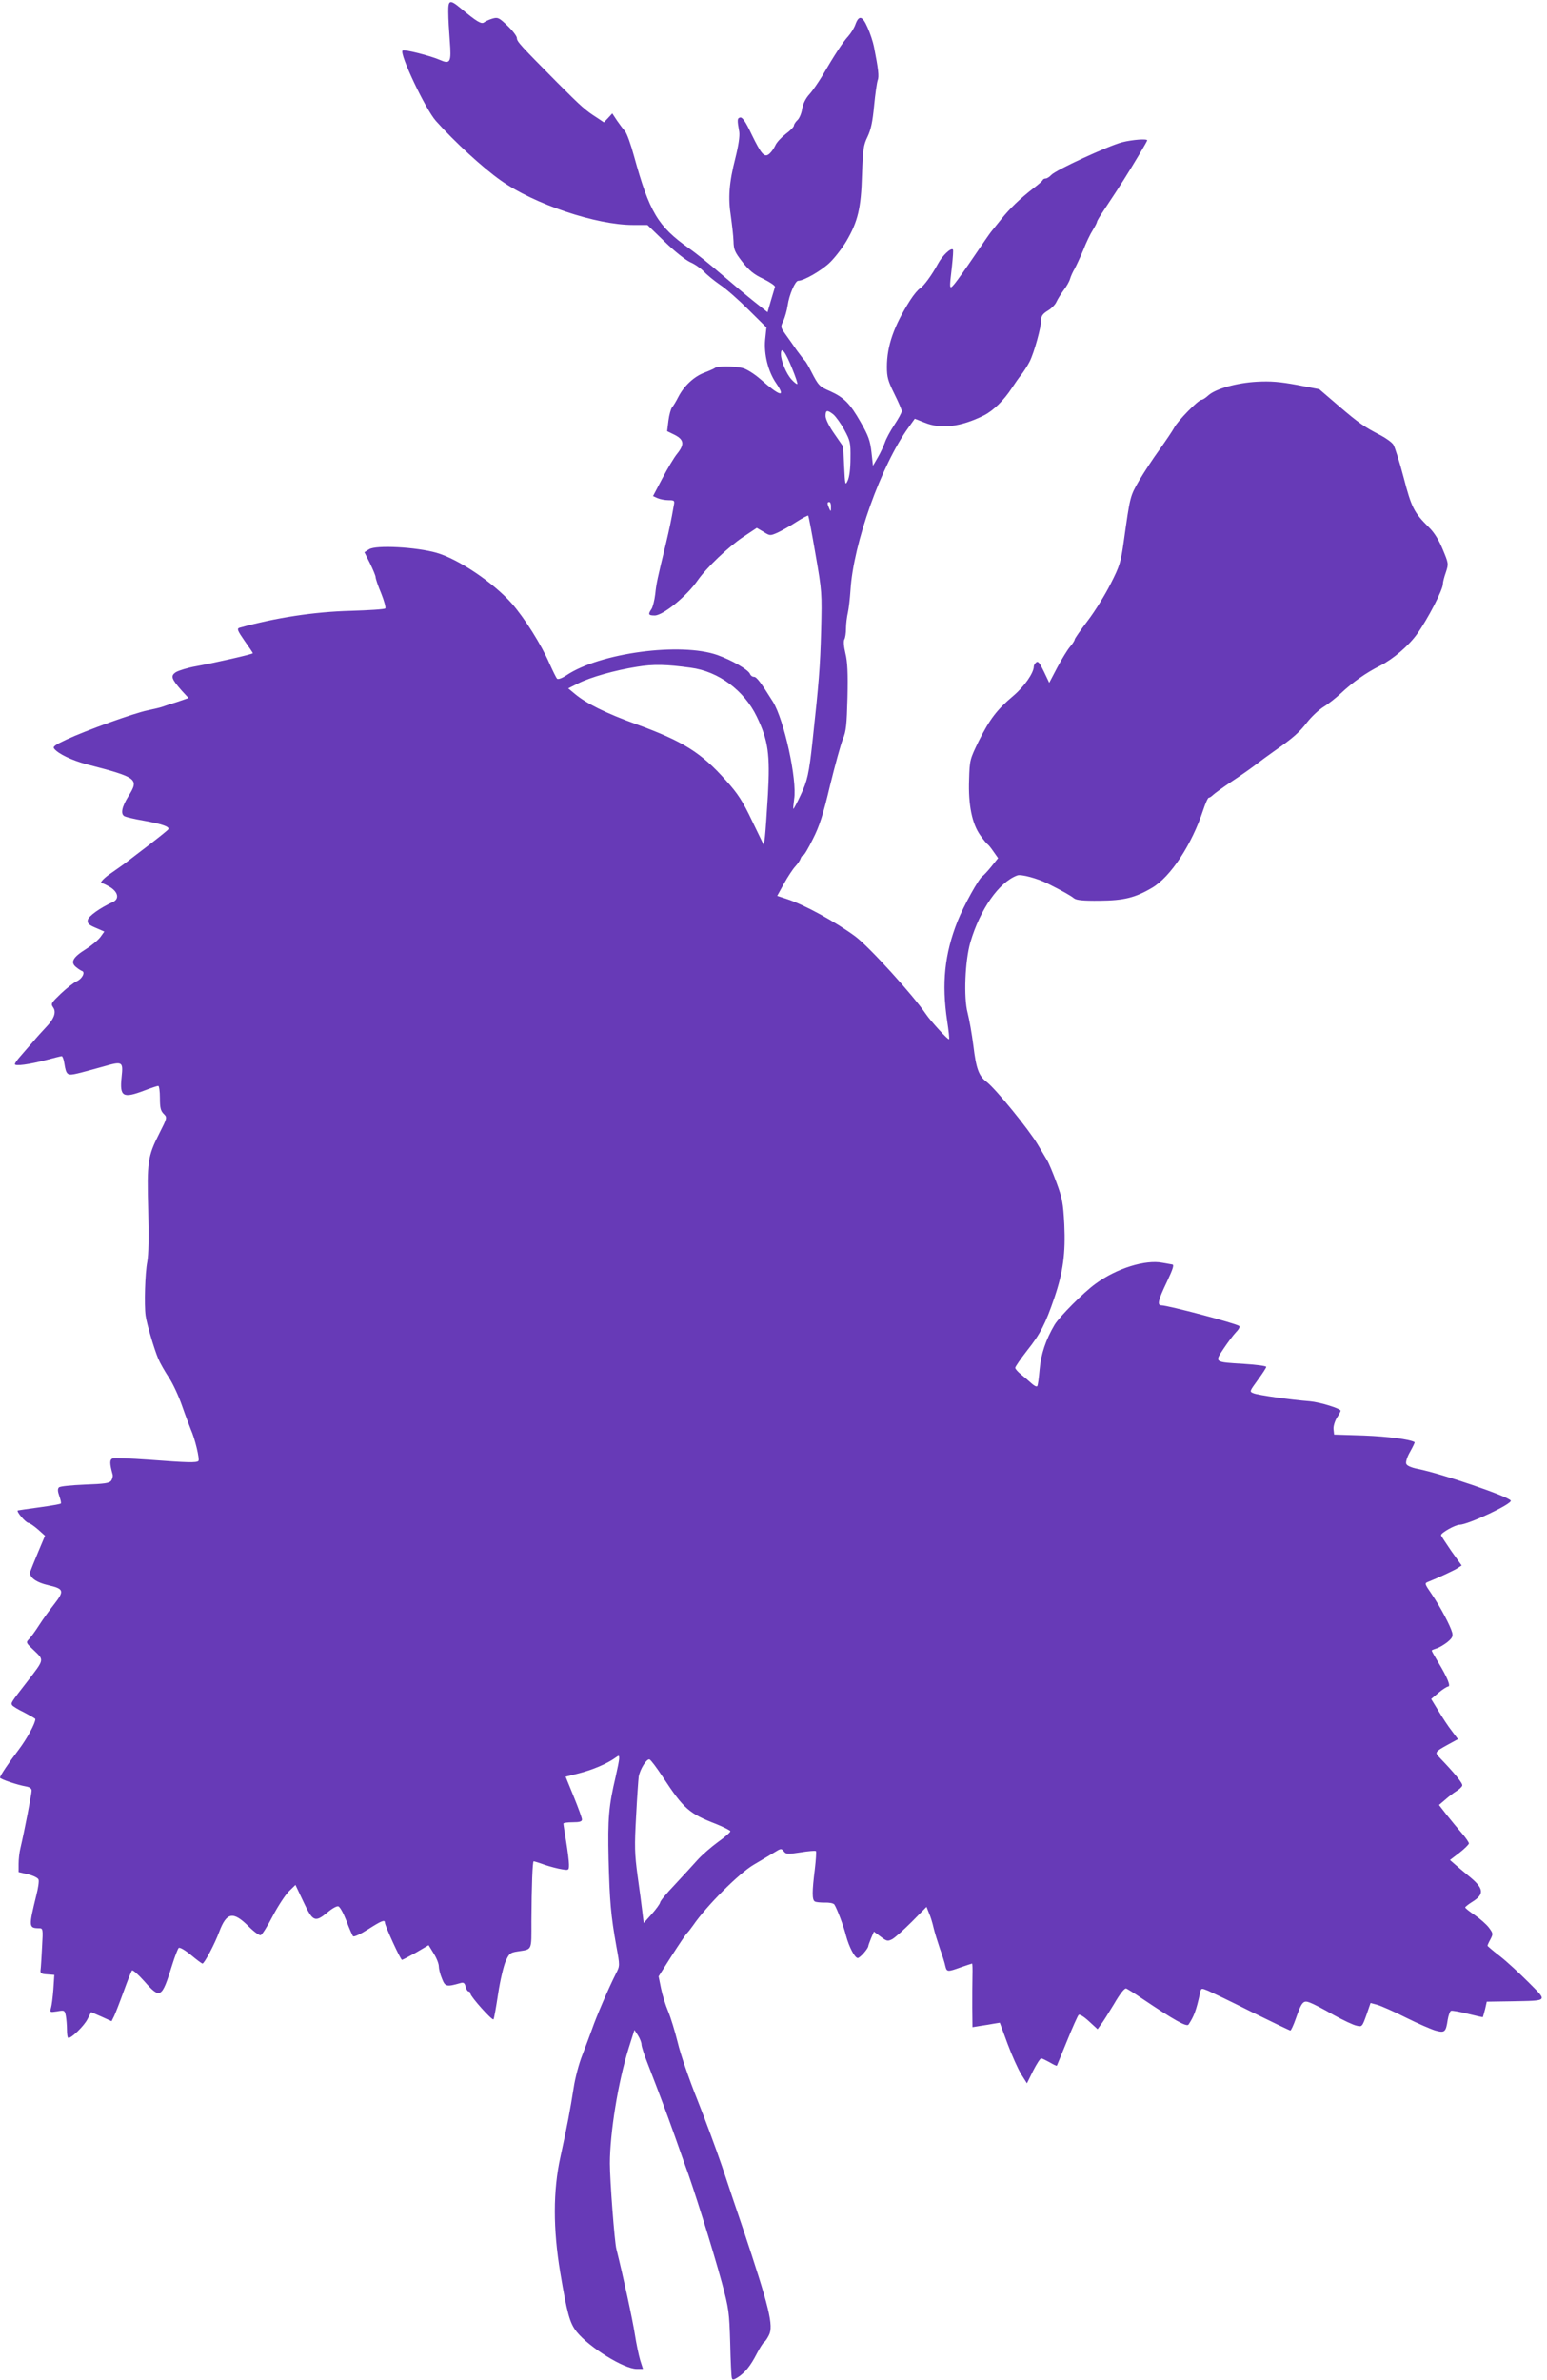
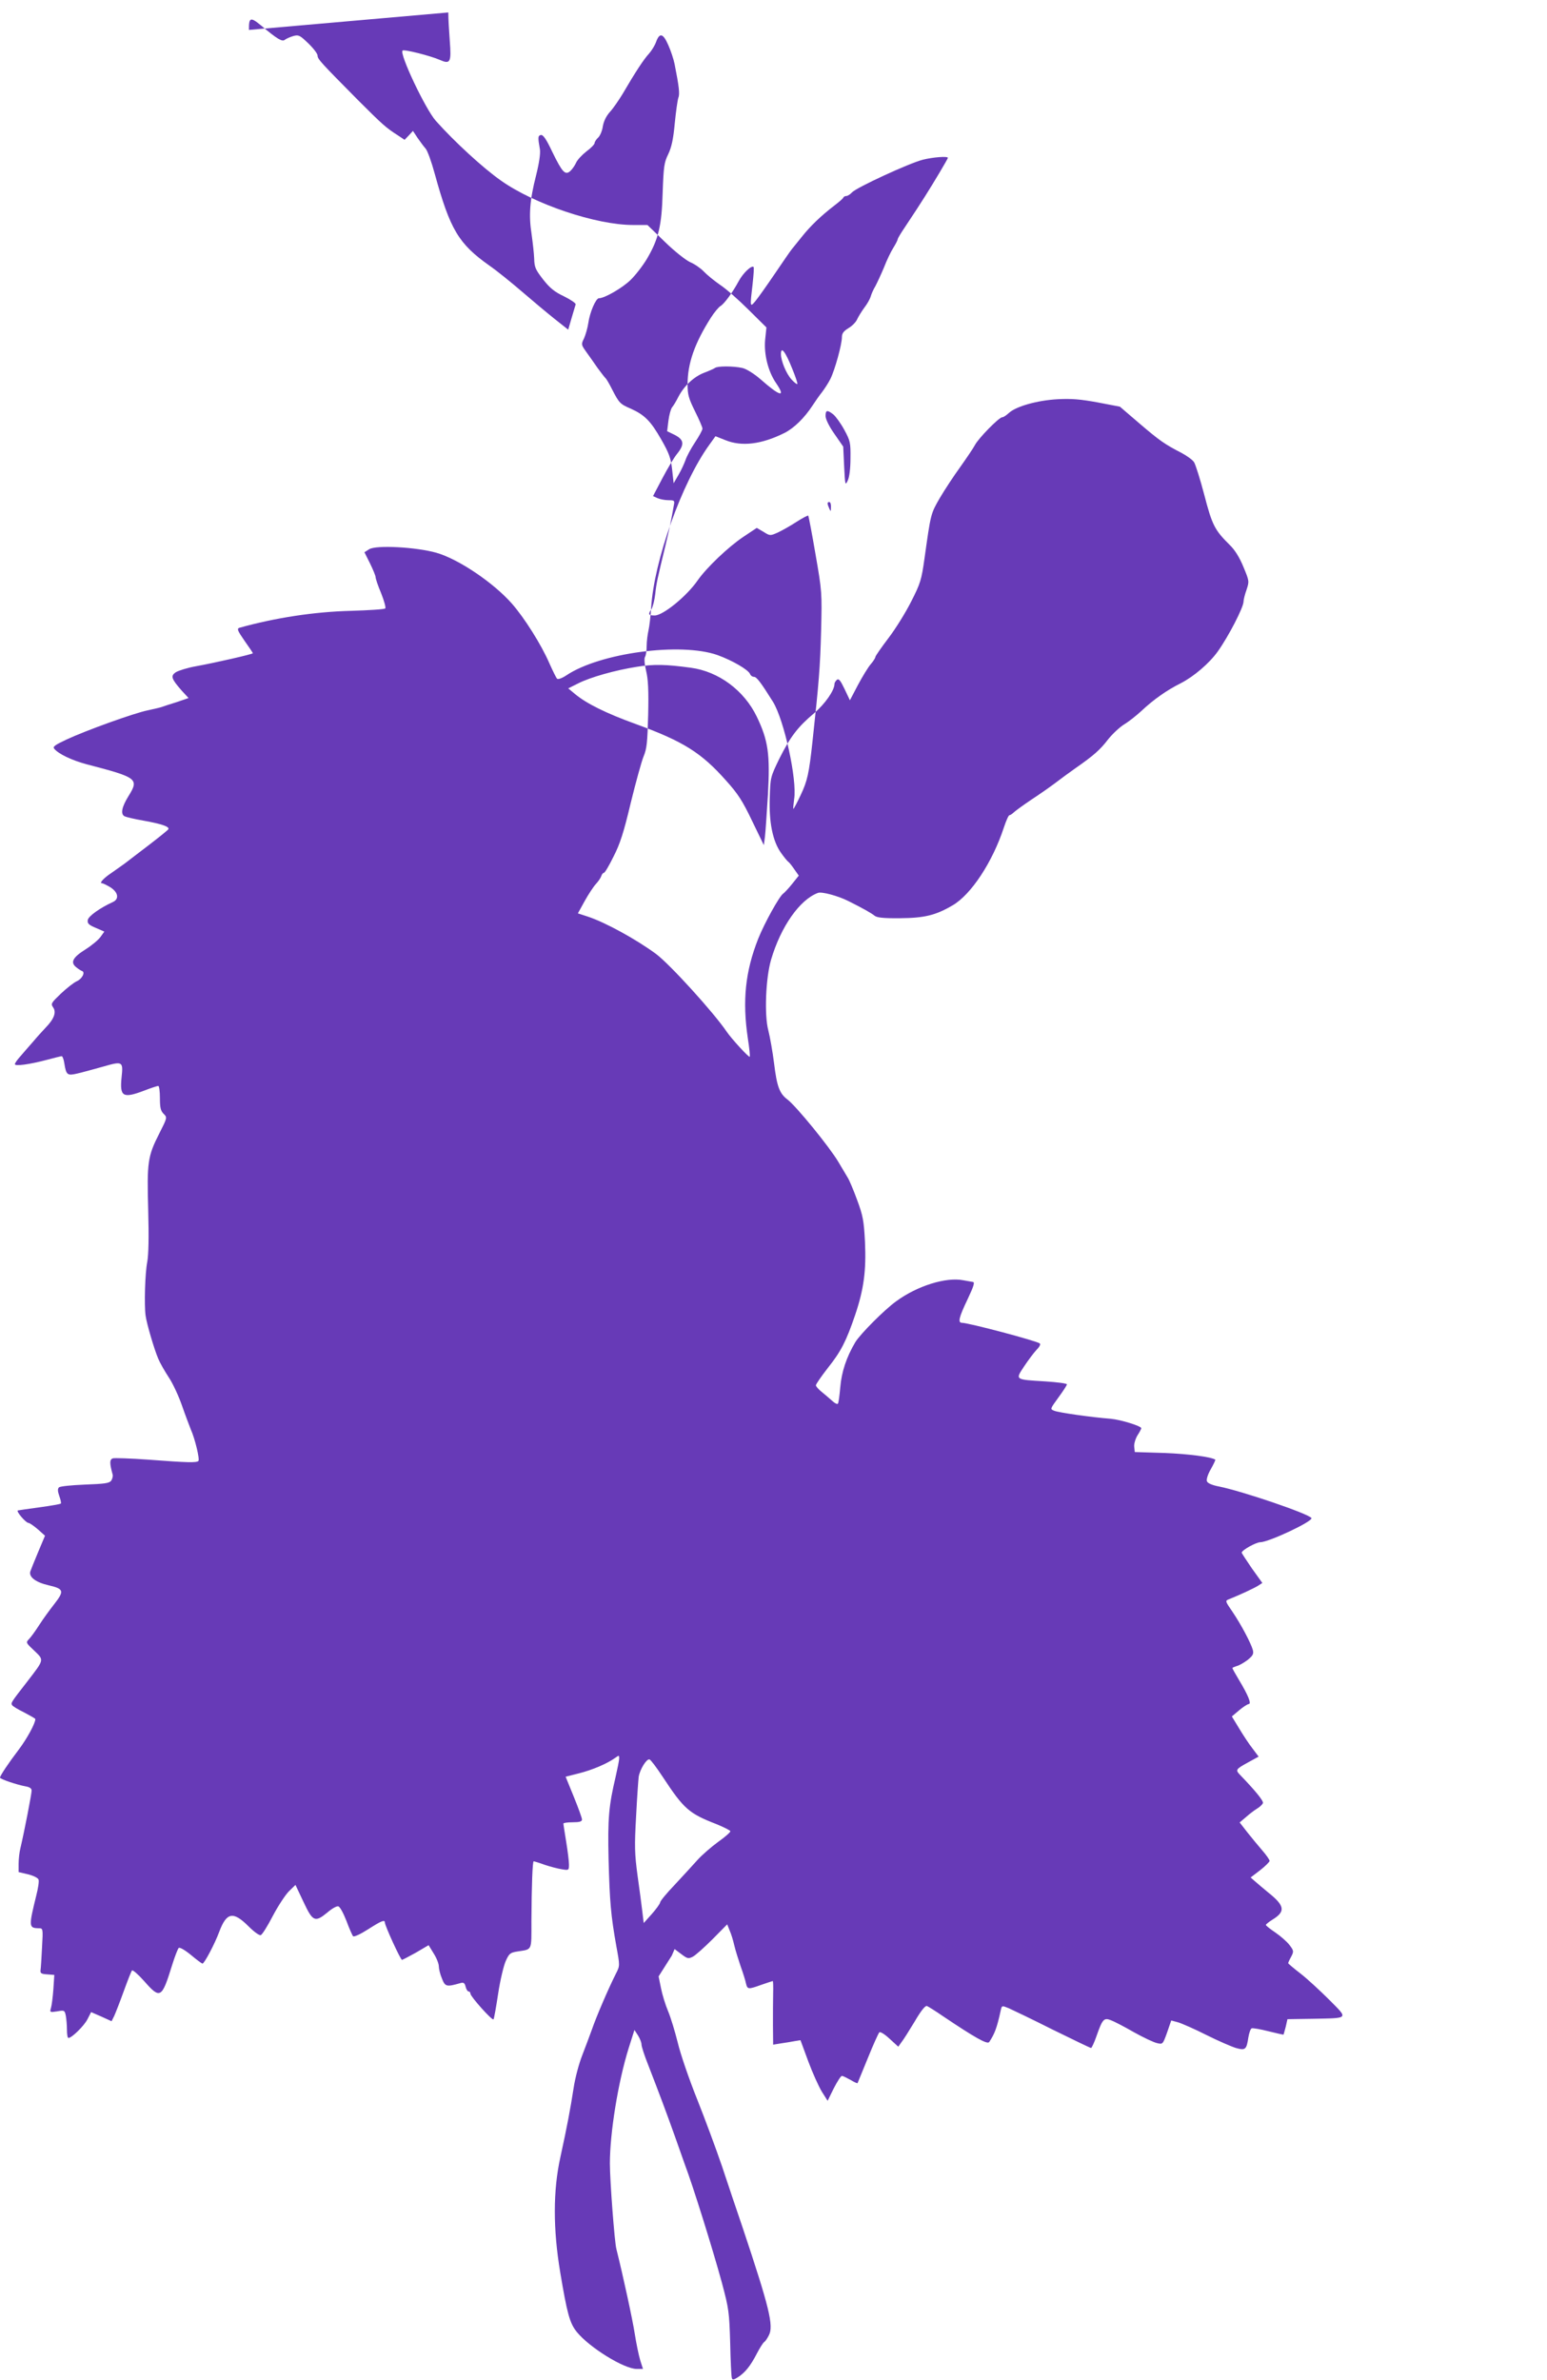
<svg xmlns="http://www.w3.org/2000/svg" version="1.0" width="832pt" height="1280pt" viewBox="0 0 832 1280" preserveAspectRatio="xMidYMid meet">
  <g transform="translate(0,1280) scale(0.1,-0.1)" fill="#673ab7" stroke="none">
-     <path d="M2411 12733 c0 -32 4 -101 8 -153 9 -116 3 -127 -54 -102 -50 22 -192 58 -200 50 -18 -17 123 -315 179 -378 99 -111 253 -253 350 -321 179 -127 512 -239 711 -239 l77 0 93 -90 c52 -51 113 -99 137 -110 24 -10 57 -33 73 -50 17 -18 56 -50 88 -72 32 -21 101 -82 153 -134 l96 -95 -7 -67 c-7 -77 16 -171 60 -234 53 -78 20 -70 -82 20 -38 33 -77 57 -100 63 -49 11 -136 11 -148 0 -6 -4 -32 -16 -59 -26 -54 -21 -107 -70 -138 -130 -11 -22 -26 -47 -33 -55 -7 -8 -16 -41 -20 -72 l-7 -57 41 -20 c50 -26 53 -51 13 -101 -16 -19 -51 -78 -79 -131 l-51 -97 24 -11 c14 -6 40 -11 59 -11 32 0 34 -2 29 -27 -15 -87 -24 -127 -43 -208 -46 -190 -51 -212 -57 -270 -4 -33 -13 -69 -20 -80 -20 -29 -17 -35 17 -35 45 0 173 104 232 190 47 67 164 179 245 233 l72 48 36 -21 c35 -22 36 -22 77 -4 23 11 68 36 100 57 33 21 61 36 64 34 2 -3 20 -96 39 -208 35 -201 35 -207 30 -414 -5 -191 -12 -277 -46 -590 -19 -177 -28 -215 -64 -291 -19 -41 -37 -74 -39 -74 -2 0 0 23 4 52 17 104 -54 427 -114 524 -65 104 -88 134 -102 134 -9 0 -18 7 -21 15 -9 23 -95 73 -175 102 -198 70 -633 12 -813 -109 -24 -16 -45 -23 -50 -18 -5 5 -23 42 -41 82 -43 100 -135 246 -203 323 -99 112 -286 238 -404 272 -109 31 -326 43 -363 19 l-25 -16 30 -60 c16 -33 30 -66 30 -74 0 -8 13 -47 30 -87 16 -40 26 -77 22 -81 -5 -5 -87 -10 -183 -13 -199 -5 -407 -37 -601 -91 -15 -5 -11 -15 27 -70 25 -35 45 -65 45 -67 0 -5 -206 -52 -306 -70 -45 -8 -93 -23 -108 -32 -30 -20 -25 -35 32 -100 l36 -39 -64 -22 c-36 -11 -72 -23 -80 -26 -8 -3 -42 -11 -75 -18 -74 -15 -332 -108 -437 -157 -64 -30 -76 -39 -66 -50 23 -28 95 -62 173 -83 276 -72 284 -78 225 -173 -35 -57 -43 -95 -20 -107 8 -4 53 -15 100 -23 100 -18 144 -33 135 -47 -3 -5 -49 -42 -101 -82 -53 -40 -112 -86 -132 -101 -21 -15 -53 -38 -72 -51 -41 -27 -68 -56 -52 -56 6 0 26 -10 46 -22 42 -27 48 -63 13 -79 -68 -31 -132 -76 -135 -97 -3 -18 5 -26 43 -42 l46 -20 -20 -28 c-11 -16 -47 -46 -80 -67 -69 -43 -84 -70 -52 -96 12 -10 26 -19 32 -21 19 -6 1 -42 -28 -55 -16 -7 -54 -37 -85 -66 -53 -51 -56 -55 -42 -75 18 -26 5 -62 -41 -109 -16 -17 -47 -51 -67 -75 -20 -23 -51 -58 -67 -77 -17 -19 -31 -38 -31 -44 0 -12 76 -2 171 23 41 11 77 20 81 20 4 0 11 -17 14 -39 10 -63 16 -67 71 -54 26 6 88 23 138 37 104 30 108 28 99 -56 -11 -106 6 -117 122 -73 36 14 70 25 75 25 5 0 9 -29 9 -65 0 -52 4 -69 20 -85 20 -20 20 -20 -24 -107 -62 -122 -66 -154 -59 -410 4 -150 2 -239 -5 -279 -12 -59 -17 -233 -9 -289 6 -45 47 -183 68 -232 10 -24 36 -69 57 -101 21 -31 53 -100 71 -152 18 -52 40 -109 47 -127 23 -51 49 -161 41 -170 -11 -10 -58 -9 -268 7 -97 7 -184 10 -193 7 -17 -7 -17 -26 0 -88 2 -8 -2 -23 -8 -32 -11 -14 -36 -17 -142 -21 -72 -3 -133 -9 -139 -15 -8 -8 -7 -21 2 -47 7 -19 11 -38 8 -40 -3 -3 -54 -12 -113 -20 -60 -8 -113 -16 -118 -17 -11 -4 43 -67 57 -67 7 -1 29 -16 51 -35 l38 -34 -37 -88 c-20 -48 -39 -95 -42 -104 -9 -30 29 -59 100 -75 81 -19 84 -30 27 -103 -22 -28 -58 -77 -79 -110 -21 -33 -46 -67 -56 -77 -17 -17 -15 -20 29 -61 54 -52 55 -46 -38 -167 -88 -113 -88 -114 -81 -126 3 -6 33 -24 66 -40 32 -17 59 -32 59 -35 0 -23 -44 -104 -89 -164 -55 -72 -101 -141 -101 -151 0 -8 96 -40 138 -47 22 -4 32 -11 32 -23 0 -17 -39 -219 -60 -308 -6 -23 -10 -62 -10 -86 l0 -44 51 -12 c28 -7 53 -19 56 -28 4 -8 -2 -47 -12 -86 -41 -167 -41 -175 13 -176 23 0 24 0 18 -102 -3 -57 -6 -112 -8 -123 -2 -17 3 -21 36 -23 l38 -3 -5 -77 c-3 -42 -9 -88 -13 -101 -7 -23 -6 -24 33 -18 39 7 41 6 47 -24 3 -17 6 -51 6 -75 0 -24 3 -44 8 -44 18 0 84 65 102 100 l20 39 55 -24 55 -25 14 28 c7 15 30 74 51 132 21 58 41 109 45 113 4 4 33 -21 65 -57 87 -99 95 -94 151 87 14 45 30 86 35 91 5 5 32 -10 65 -37 31 -26 59 -47 63 -47 10 0 67 108 90 171 40 106 75 112 159 28 28 -28 57 -49 64 -46 8 2 37 49 65 103 29 55 68 114 87 133 l35 34 43 -91 c50 -107 62 -112 129 -57 23 20 49 35 58 33 9 -2 27 -35 44 -78 15 -41 32 -79 36 -83 5 -5 41 12 80 37 72 46 91 54 91 36 0 -16 84 -200 92 -200 3 0 37 18 75 39 l68 40 27 -44 c16 -25 28 -56 28 -70 0 -13 7 -43 17 -66 17 -44 25 -45 99 -24 17 5 23 1 28 -19 3 -14 11 -26 16 -26 6 0 10 -6 10 -12 1 -16 116 -145 124 -138 3 3 14 65 25 138 11 73 30 152 41 176 18 40 24 45 62 51 82 13 76 0 76 163 1 192 6 322 12 322 3 0 30 -8 60 -19 30 -10 72 -21 93 -24 36 -6 37 -5 37 26 0 18 -7 73 -15 122 -8 50 -15 93 -15 98 0 4 23 7 50 7 37 0 50 4 50 15 0 8 -20 63 -44 122 l-44 108 71 18 c72 18 152 52 195 83 21 15 22 15 22 -2 0 -11 -9 -55 -19 -99 -37 -157 -43 -223 -38 -445 6 -226 12 -300 42 -468 19 -103 19 -104 -2 -145 -41 -81 -106 -233 -128 -297 -13 -36 -37 -100 -54 -144 -17 -43 -38 -121 -46 -175 -18 -116 -35 -206 -71 -371 -40 -180 -40 -388 -1 -621 37 -221 51 -273 89 -320 67 -83 254 -199 322 -199 l34 0 -15 47 c-8 27 -21 90 -29 141 -11 73 -63 313 -99 457 -10 37 -35 369 -35 460 0 164 44 438 101 620 l31 98 19 -29 c10 -16 19 -38 19 -49 0 -11 16 -60 36 -110 60 -155 94 -245 144 -385 26 -74 50 -142 53 -150 42 -110 150 -455 199 -635 38 -142 40 -159 45 -325 2 -96 6 -181 9 -189 3 -11 10 -10 32 4 39 25 68 61 102 127 16 31 34 59 40 63 6 3 17 20 25 36 27 51 2 151 -141 579 -31 91 -81 239 -111 330 -31 91 -91 253 -134 361 -43 107 -90 244 -104 304 -15 60 -38 136 -52 169 -14 33 -31 88 -38 123 l-13 64 71 112 c40 62 77 117 83 122 6 6 20 24 32 41 72 105 247 280 326 326 39 23 88 52 109 65 37 23 39 23 52 7 12 -16 19 -17 90 -6 43 7 80 10 83 7 3 -3 0 -47 -6 -99 -15 -120 -15 -163 0 -172 6 -4 30 -6 53 -6 24 1 46 -3 52 -10 13 -19 50 -115 63 -168 16 -60 47 -120 63 -120 12 0 57 51 57 65 0 3 7 22 15 42 l15 35 36 -27 c33 -25 38 -26 62 -14 15 8 62 50 106 94 l79 80 13 -33 c8 -17 19 -53 25 -80 6 -26 22 -76 34 -112 13 -36 26 -77 29 -93 8 -32 11 -33 83 -7 32 11 59 20 61 20 2 0 3 -30 2 -67 -1 -38 -1 -115 -1 -171 l1 -104 43 7 c23 3 56 9 73 12 l31 5 42 -114 c23 -62 56 -135 73 -163 l31 -49 33 67 c19 37 38 67 44 67 5 0 25 -10 45 -21 20 -12 37 -20 39 -18 1 2 26 63 55 134 29 72 57 134 62 139 5 5 28 -9 55 -34 l47 -43 17 24 c10 12 42 63 71 111 33 57 57 87 66 84 7 -3 46 -27 85 -54 174 -117 240 -154 250 -140 29 44 41 74 62 170 6 27 6 27 43 12 20 -9 127 -60 236 -115 110 -54 203 -99 207 -99 3 0 17 29 29 64 32 91 40 100 76 86 17 -6 73 -35 125 -65 52 -29 109 -56 126 -59 29 -7 30 -6 53 58 l22 64 37 -10 c20 -6 89 -36 152 -68 64 -32 136 -63 159 -70 51 -14 57 -9 67 58 4 24 12 46 18 48 6 2 47 -5 90 -16 44 -11 80 -19 81 -18 1 2 6 21 12 43 l9 40 134 2 c200 4 194 -2 92 101 -48 48 -117 112 -154 141 -38 29 -68 55 -68 57 0 3 7 19 16 35 15 29 14 32 -9 63 -14 18 -48 48 -76 67 -28 19 -51 37 -51 41 0 3 16 16 35 28 72 44 67 75 -22 146 -26 22 -58 48 -71 60 l-24 21 51 39 c27 21 50 44 51 50 0 6 -17 31 -38 55 -21 24 -57 68 -81 98 l-42 54 33 28 c18 16 45 37 60 46 15 9 30 23 32 30 5 11 -42 68 -122 151 -27 28 -25 31 46 70 l53 29 -33 44 c-19 24 -51 73 -72 108 l-39 64 39 33 c21 18 45 33 52 34 16 0 -4 49 -53 130 -19 32 -35 60 -35 63 0 3 11 7 23 11 13 3 39 18 59 33 28 23 33 32 28 53 -10 37 -63 137 -109 205 -41 60 -41 60 -18 69 62 25 134 59 155 72 l23 15 -56 78 c-30 44 -55 82 -55 85 0 13 77 56 100 56 47 1 285 113 275 130 -14 23 -373 145 -498 170 -37 7 -61 18 -64 28 -4 9 5 38 21 65 15 27 26 50 24 51 -22 15 -145 31 -273 36 l-160 5 -3 28 c-2 15 6 42 17 61 12 18 21 36 21 39 0 12 -110 46 -165 51 -103 8 -279 33 -303 43 -23 9 -23 9 22 71 25 34 46 66 46 71 0 5 -53 12 -117 16 -165 10 -161 8 -113 81 22 33 52 73 66 88 16 16 24 30 18 35 -13 13 -383 111 -418 111 -24 0 -17 29 30 127 34 72 40 93 27 93 -5 1 -27 5 -51 9 -92 18 -247 -30 -360 -113 -64 -46 -193 -176 -220 -220 -48 -81 -74 -160 -81 -243 -4 -45 -9 -85 -13 -88 -4 -4 -17 3 -30 15 -13 12 -38 33 -55 47 -18 14 -33 31 -33 37 0 6 29 48 64 93 71 89 99 144 147 285 47 139 60 239 53 393 -6 115 -11 141 -42 225 -19 52 -42 107 -51 121 -9 15 -31 52 -50 84 -48 81 -225 298 -274 336 -43 32 -57 71 -72 195 -8 63 -22 142 -31 177 -22 82 -14 281 15 380 52 177 154 323 252 359 20 8 109 -16 164 -44 80 -40 124 -65 141 -79 13 -10 47 -14 138 -13 130 1 191 16 281 69 100 58 215 233 276 419 12 36 25 66 30 66 4 0 14 6 22 14 8 8 52 40 98 71 46 30 104 71 129 90 25 19 72 54 105 77 99 69 133 99 176 155 23 29 62 66 88 82 25 15 66 48 91 71 65 61 135 111 213 150 70 36 153 107 198 170 58 81 139 238 139 269 0 10 7 38 16 63 15 46 15 47 -17 124 -21 51 -46 91 -74 118 -80 79 -94 106 -136 268 -22 84 -47 163 -55 176 -8 13 -39 35 -67 50 -91 47 -117 65 -226 158 l-106 91 -120 23 c-93 17 -141 21 -215 17 -109 -6 -222 -38 -261 -73 -14 -13 -30 -24 -37 -24 -17 0 -128 -113 -147 -150 -9 -17 -45 -70 -79 -118 -35 -48 -84 -123 -110 -167 -49 -85 -48 -83 -82 -325 -16 -114 -22 -134 -71 -230 -29 -58 -84 -147 -123 -198 -38 -50 -70 -96 -70 -101 0 -5 -11 -23 -25 -39 -14 -16 -45 -67 -69 -112 l-43 -82 -29 61 c-22 46 -31 57 -41 49 -7 -6 -13 -16 -13 -22 0 -35 -51 -108 -110 -158 -89 -75 -127 -126 -186 -243 -48 -99 -49 -102 -52 -208 -5 -136 16 -237 60 -299 17 -24 35 -46 40 -49 5 -3 19 -21 32 -40 l24 -34 -36 -45 c-20 -25 -42 -48 -48 -52 -20 -13 -101 -159 -134 -242 -70 -177 -86 -334 -56 -536 8 -52 13 -97 10 -99 -5 -5 -99 98 -124 135 -69 102 -304 361 -380 418 -106 78 -273 170 -368 201 l-52 17 37 67 c20 36 47 77 60 91 13 14 26 33 29 43 3 9 9 17 14 17 5 0 28 39 52 88 35 68 55 131 92 287 27 110 58 223 69 250 18 43 21 76 25 225 3 130 0 191 -11 236 -9 37 -11 67 -6 75 5 8 9 34 9 59 0 25 5 63 10 85 5 22 11 76 14 120 15 252 165 673 313 877 l33 46 53 -21 c88 -36 195 -23 319 39 51 26 107 81 150 147 15 23 38 56 51 72 13 17 34 49 45 71 24 48 62 185 62 225 0 20 9 32 35 48 19 11 41 33 47 48 7 15 25 44 39 63 15 19 30 46 34 60 4 14 15 39 25 55 9 17 30 62 46 100 15 39 38 87 51 107 13 21 23 41 23 45 0 5 17 33 38 64 63 95 74 112 107 164 49 77 125 205 125 210 0 10 -79 4 -135 -10 -74 -19 -358 -150 -381 -176 -9 -10 -23 -19 -30 -19 -7 0 -14 -4 -16 -8 -1 -5 -23 -24 -48 -43 -74 -57 -130 -111 -176 -169 -24 -30 -49 -61 -54 -67 -6 -7 -46 -65 -90 -130 -44 -65 -91 -131 -105 -148 -30 -36 -30 -33 -15 94 5 47 8 87 5 89 -11 11 -57 -33 -80 -76 -34 -63 -78 -122 -98 -134 -9 -5 -33 -33 -52 -63 -87 -137 -125 -245 -125 -358 0 -56 6 -76 40 -145 22 -44 40 -86 40 -93 0 -8 -18 -41 -40 -74 -22 -33 -45 -76 -51 -95 -7 -19 -23 -55 -38 -80 l-26 -45 -8 73 c-7 62 -16 88 -59 163 -56 98 -88 131 -163 165 -58 25 -63 30 -101 104 -15 30 -31 57 -35 60 -4 3 -23 28 -43 55 -19 28 -47 67 -62 88 -26 37 -27 39 -11 71 8 18 19 55 23 82 8 59 41 134 57 134 31 0 127 56 170 98 27 26 67 78 89 115 62 106 79 177 84 357 5 139 8 160 30 205 18 38 27 80 35 165 6 63 15 125 19 137 9 21 4 62 -20 183 -5 25 -20 71 -34 102 -28 64 -47 68 -66 15 -6 -17 -23 -45 -38 -62 -27 -29 -72 -97 -142 -217 -19 -31 -48 -74 -66 -94 -22 -24 -35 -52 -40 -80 -3 -23 -15 -51 -25 -60 -10 -9 -19 -23 -19 -29 0 -7 -20 -28 -45 -46 -24 -19 -49 -46 -55 -61 -7 -15 -20 -34 -31 -44 -27 -24 -43 -7 -97 104 -32 68 -49 92 -61 90 -16 -4 -17 -11 -5 -78 3 -23 -4 -72 -21 -140 -34 -133 -40 -214 -24 -315 6 -44 13 -103 14 -132 1 -46 7 -59 48 -112 37 -47 62 -67 113 -91 36 -18 64 -37 62 -43 -2 -7 -12 -40 -22 -74 l-18 -62 -72 57 c-39 31 -118 97 -176 147 -58 50 -136 113 -175 140 -167 118 -212 194 -295 495 -17 63 -39 124 -49 135 -10 11 -29 37 -43 57 l-25 38 -22 -24 -23 -24 -36 24 c-64 41 -81 56 -214 189 -199 201 -218 221 -218 240 0 10 -22 39 -50 66 -46 44 -52 47 -81 39 -17 -5 -37 -14 -45 -20 -14 -12 -40 3 -128 77 -57 47 -66 44 -65 -24z m1849 -1914 c18 -44 31 -82 28 -84 -2 -3 -16 8 -30 23 -29 31 -58 101 -58 138 0 44 24 13 60 -77z m222 -248 c13 -11 40 -48 59 -83 32 -59 34 -69 33 -153 0 -55 -6 -102 -15 -120 -13 -28 -14 -24 -19 76 l-5 107 -47 68 c-29 41 -48 80 -48 97 0 32 9 34 42 8z m-13 -498 c0 -25 -1 -26 -9 -8 -12 27 -12 35 0 35 6 0 10 -12 9 -27z m-754 -864 c150 -20 287 -122 355 -263 62 -129 72 -203 60 -419 -6 -100 -13 -202 -16 -227 l-6 -45 -63 130 c-51 107 -76 146 -140 217 -133 150 -230 211 -485 304 -158 57 -268 111 -329 163 l-35 29 52 26 c66 34 202 72 317 90 90 15 159 13 290 -5z m-150 -5966 c113 -172 141 -196 288 -253 39 -16 73 -33 75 -38 1 -5 -28 -31 -65 -57 -37 -27 -88 -71 -113 -99 -25 -28 -80 -88 -122 -133 -43 -45 -78 -87 -78 -95 -1 -7 -21 -35 -45 -62 l-43 -48 -7 58 c-4 33 -15 120 -26 196 -16 119 -17 159 -8 320 5 100 12 197 14 213 7 40 42 97 58 93 7 -2 39 -45 72 -95z" />
+     <path d="M2411 12733 c0 -32 4 -101 8 -153 9 -116 3 -127 -54 -102 -50 22 -192 58 -200 50 -18 -17 123 -315 179 -378 99 -111 253 -253 350 -321 179 -127 512 -239 711 -239 l77 0 93 -90 c52 -51 113 -99 137 -110 24 -10 57 -33 73 -50 17 -18 56 -50 88 -72 32 -21 101 -82 153 -134 l96 -95 -7 -67 c-7 -77 16 -171 60 -234 53 -78 20 -70 -82 20 -38 33 -77 57 -100 63 -49 11 -136 11 -148 0 -6 -4 -32 -16 -59 -26 -54 -21 -107 -70 -138 -130 -11 -22 -26 -47 -33 -55 -7 -8 -16 -41 -20 -72 l-7 -57 41 -20 c50 -26 53 -51 13 -101 -16 -19 -51 -78 -79 -131 l-51 -97 24 -11 c14 -6 40 -11 59 -11 32 0 34 -2 29 -27 -15 -87 -24 -127 -43 -208 -46 -190 -51 -212 -57 -270 -4 -33 -13 -69 -20 -80 -20 -29 -17 -35 17 -35 45 0 173 104 232 190 47 67 164 179 245 233 l72 48 36 -21 c35 -22 36 -22 77 -4 23 11 68 36 100 57 33 21 61 36 64 34 2 -3 20 -96 39 -208 35 -201 35 -207 30 -414 -5 -191 -12 -277 -46 -590 -19 -177 -28 -215 -64 -291 -19 -41 -37 -74 -39 -74 -2 0 0 23 4 52 17 104 -54 427 -114 524 -65 104 -88 134 -102 134 -9 0 -18 7 -21 15 -9 23 -95 73 -175 102 -198 70 -633 12 -813 -109 -24 -16 -45 -23 -50 -18 -5 5 -23 42 -41 82 -43 100 -135 246 -203 323 -99 112 -286 238 -404 272 -109 31 -326 43 -363 19 l-25 -16 30 -60 c16 -33 30 -66 30 -74 0 -8 13 -47 30 -87 16 -40 26 -77 22 -81 -5 -5 -87 -10 -183 -13 -199 -5 -407 -37 -601 -91 -15 -5 -11 -15 27 -70 25 -35 45 -65 45 -67 0 -5 -206 -52 -306 -70 -45 -8 -93 -23 -108 -32 -30 -20 -25 -35 32 -100 l36 -39 -64 -22 c-36 -11 -72 -23 -80 -26 -8 -3 -42 -11 -75 -18 -74 -15 -332 -108 -437 -157 -64 -30 -76 -39 -66 -50 23 -28 95 -62 173 -83 276 -72 284 -78 225 -173 -35 -57 -43 -95 -20 -107 8 -4 53 -15 100 -23 100 -18 144 -33 135 -47 -3 -5 -49 -42 -101 -82 -53 -40 -112 -86 -132 -101 -21 -15 -53 -38 -72 -51 -41 -27 -68 -56 -52 -56 6 0 26 -10 46 -22 42 -27 48 -63 13 -79 -68 -31 -132 -76 -135 -97 -3 -18 5 -26 43 -42 l46 -20 -20 -28 c-11 -16 -47 -46 -80 -67 -69 -43 -84 -70 -52 -96 12 -10 26 -19 32 -21 19 -6 1 -42 -28 -55 -16 -7 -54 -37 -85 -66 -53 -51 -56 -55 -42 -75 18 -26 5 -62 -41 -109 -16 -17 -47 -51 -67 -75 -20 -23 -51 -58 -67 -77 -17 -19 -31 -38 -31 -44 0 -12 76 -2 171 23 41 11 77 20 81 20 4 0 11 -17 14 -39 10 -63 16 -67 71 -54 26 6 88 23 138 37 104 30 108 28 99 -56 -11 -106 6 -117 122 -73 36 14 70 25 75 25 5 0 9 -29 9 -65 0 -52 4 -69 20 -85 20 -20 20 -20 -24 -107 -62 -122 -66 -154 -59 -410 4 -150 2 -239 -5 -279 -12 -59 -17 -233 -9 -289 6 -45 47 -183 68 -232 10 -24 36 -69 57 -101 21 -31 53 -100 71 -152 18 -52 40 -109 47 -127 23 -51 49 -161 41 -170 -11 -10 -58 -9 -268 7 -97 7 -184 10 -193 7 -17 -7 -17 -26 0 -88 2 -8 -2 -23 -8 -32 -11 -14 -36 -17 -142 -21 -72 -3 -133 -9 -139 -15 -8 -8 -7 -21 2 -47 7 -19 11 -38 8 -40 -3 -3 -54 -12 -113 -20 -60 -8 -113 -16 -118 -17 -11 -4 43 -67 57 -67 7 -1 29 -16 51 -35 l38 -34 -37 -88 c-20 -48 -39 -95 -42 -104 -9 -30 29 -59 100 -75 81 -19 84 -30 27 -103 -22 -28 -58 -77 -79 -110 -21 -33 -46 -67 -56 -77 -17 -17 -15 -20 29 -61 54 -52 55 -46 -38 -167 -88 -113 -88 -114 -81 -126 3 -6 33 -24 66 -40 32 -17 59 -32 59 -35 0 -23 -44 -104 -89 -164 -55 -72 -101 -141 -101 -151 0 -8 96 -40 138 -47 22 -4 32 -11 32 -23 0 -17 -39 -219 -60 -308 -6 -23 -10 -62 -10 -86 l0 -44 51 -12 c28 -7 53 -19 56 -28 4 -8 -2 -47 -12 -86 -41 -167 -41 -175 13 -176 23 0 24 0 18 -102 -3 -57 -6 -112 -8 -123 -2 -17 3 -21 36 -23 l38 -3 -5 -77 c-3 -42 -9 -88 -13 -101 -7 -23 -6 -24 33 -18 39 7 41 6 47 -24 3 -17 6 -51 6 -75 0 -24 3 -44 8 -44 18 0 84 65 102 100 l20 39 55 -24 55 -25 14 28 c7 15 30 74 51 132 21 58 41 109 45 113 4 4 33 -21 65 -57 87 -99 95 -94 151 87 14 45 30 86 35 91 5 5 32 -10 65 -37 31 -26 59 -47 63 -47 10 0 67 108 90 171 40 106 75 112 159 28 28 -28 57 -49 64 -46 8 2 37 49 65 103 29 55 68 114 87 133 l35 34 43 -91 c50 -107 62 -112 129 -57 23 20 49 35 58 33 9 -2 27 -35 44 -78 15 -41 32 -79 36 -83 5 -5 41 12 80 37 72 46 91 54 91 36 0 -16 84 -200 92 -200 3 0 37 18 75 39 l68 40 27 -44 c16 -25 28 -56 28 -70 0 -13 7 -43 17 -66 17 -44 25 -45 99 -24 17 5 23 1 28 -19 3 -14 11 -26 16 -26 6 0 10 -6 10 -12 1 -16 116 -145 124 -138 3 3 14 65 25 138 11 73 30 152 41 176 18 40 24 45 62 51 82 13 76 0 76 163 1 192 6 322 12 322 3 0 30 -8 60 -19 30 -10 72 -21 93 -24 36 -6 37 -5 37 26 0 18 -7 73 -15 122 -8 50 -15 93 -15 98 0 4 23 7 50 7 37 0 50 4 50 15 0 8 -20 63 -44 122 l-44 108 71 18 c72 18 152 52 195 83 21 15 22 15 22 -2 0 -11 -9 -55 -19 -99 -37 -157 -43 -223 -38 -445 6 -226 12 -300 42 -468 19 -103 19 -104 -2 -145 -41 -81 -106 -233 -128 -297 -13 -36 -37 -100 -54 -144 -17 -43 -38 -121 -46 -175 -18 -116 -35 -206 -71 -371 -40 -180 -40 -388 -1 -621 37 -221 51 -273 89 -320 67 -83 254 -199 322 -199 l34 0 -15 47 c-8 27 -21 90 -29 141 -11 73 -63 313 -99 457 -10 37 -35 369 -35 460 0 164 44 438 101 620 l31 98 19 -29 c10 -16 19 -38 19 -49 0 -11 16 -60 36 -110 60 -155 94 -245 144 -385 26 -74 50 -142 53 -150 42 -110 150 -455 199 -635 38 -142 40 -159 45 -325 2 -96 6 -181 9 -189 3 -11 10 -10 32 4 39 25 68 61 102 127 16 31 34 59 40 63 6 3 17 20 25 36 27 51 2 151 -141 579 -31 91 -81 239 -111 330 -31 91 -91 253 -134 361 -43 107 -90 244 -104 304 -15 60 -38 136 -52 169 -14 33 -31 88 -38 123 l-13 64 71 112 l15 35 36 -27 c33 -25 38 -26 62 -14 15 8 62 50 106 94 l79 80 13 -33 c8 -17 19 -53 25 -80 6 -26 22 -76 34 -112 13 -36 26 -77 29 -93 8 -32 11 -33 83 -7 32 11 59 20 61 20 2 0 3 -30 2 -67 -1 -38 -1 -115 -1 -171 l1 -104 43 7 c23 3 56 9 73 12 l31 5 42 -114 c23 -62 56 -135 73 -163 l31 -49 33 67 c19 37 38 67 44 67 5 0 25 -10 45 -21 20 -12 37 -20 39 -18 1 2 26 63 55 134 29 72 57 134 62 139 5 5 28 -9 55 -34 l47 -43 17 24 c10 12 42 63 71 111 33 57 57 87 66 84 7 -3 46 -27 85 -54 174 -117 240 -154 250 -140 29 44 41 74 62 170 6 27 6 27 43 12 20 -9 127 -60 236 -115 110 -54 203 -99 207 -99 3 0 17 29 29 64 32 91 40 100 76 86 17 -6 73 -35 125 -65 52 -29 109 -56 126 -59 29 -7 30 -6 53 58 l22 64 37 -10 c20 -6 89 -36 152 -68 64 -32 136 -63 159 -70 51 -14 57 -9 67 58 4 24 12 46 18 48 6 2 47 -5 90 -16 44 -11 80 -19 81 -18 1 2 6 21 12 43 l9 40 134 2 c200 4 194 -2 92 101 -48 48 -117 112 -154 141 -38 29 -68 55 -68 57 0 3 7 19 16 35 15 29 14 32 -9 63 -14 18 -48 48 -76 67 -28 19 -51 37 -51 41 0 3 16 16 35 28 72 44 67 75 -22 146 -26 22 -58 48 -71 60 l-24 21 51 39 c27 21 50 44 51 50 0 6 -17 31 -38 55 -21 24 -57 68 -81 98 l-42 54 33 28 c18 16 45 37 60 46 15 9 30 23 32 30 5 11 -42 68 -122 151 -27 28 -25 31 46 70 l53 29 -33 44 c-19 24 -51 73 -72 108 l-39 64 39 33 c21 18 45 33 52 34 16 0 -4 49 -53 130 -19 32 -35 60 -35 63 0 3 11 7 23 11 13 3 39 18 59 33 28 23 33 32 28 53 -10 37 -63 137 -109 205 -41 60 -41 60 -18 69 62 25 134 59 155 72 l23 15 -56 78 c-30 44 -55 82 -55 85 0 13 77 56 100 56 47 1 285 113 275 130 -14 23 -373 145 -498 170 -37 7 -61 18 -64 28 -4 9 5 38 21 65 15 27 26 50 24 51 -22 15 -145 31 -273 36 l-160 5 -3 28 c-2 15 6 42 17 61 12 18 21 36 21 39 0 12 -110 46 -165 51 -103 8 -279 33 -303 43 -23 9 -23 9 22 71 25 34 46 66 46 71 0 5 -53 12 -117 16 -165 10 -161 8 -113 81 22 33 52 73 66 88 16 16 24 30 18 35 -13 13 -383 111 -418 111 -24 0 -17 29 30 127 34 72 40 93 27 93 -5 1 -27 5 -51 9 -92 18 -247 -30 -360 -113 -64 -46 -193 -176 -220 -220 -48 -81 -74 -160 -81 -243 -4 -45 -9 -85 -13 -88 -4 -4 -17 3 -30 15 -13 12 -38 33 -55 47 -18 14 -33 31 -33 37 0 6 29 48 64 93 71 89 99 144 147 285 47 139 60 239 53 393 -6 115 -11 141 -42 225 -19 52 -42 107 -51 121 -9 15 -31 52 -50 84 -48 81 -225 298 -274 336 -43 32 -57 71 -72 195 -8 63 -22 142 -31 177 -22 82 -14 281 15 380 52 177 154 323 252 359 20 8 109 -16 164 -44 80 -40 124 -65 141 -79 13 -10 47 -14 138 -13 130 1 191 16 281 69 100 58 215 233 276 419 12 36 25 66 30 66 4 0 14 6 22 14 8 8 52 40 98 71 46 30 104 71 129 90 25 19 72 54 105 77 99 69 133 99 176 155 23 29 62 66 88 82 25 15 66 48 91 71 65 61 135 111 213 150 70 36 153 107 198 170 58 81 139 238 139 269 0 10 7 38 16 63 15 46 15 47 -17 124 -21 51 -46 91 -74 118 -80 79 -94 106 -136 268 -22 84 -47 163 -55 176 -8 13 -39 35 -67 50 -91 47 -117 65 -226 158 l-106 91 -120 23 c-93 17 -141 21 -215 17 -109 -6 -222 -38 -261 -73 -14 -13 -30 -24 -37 -24 -17 0 -128 -113 -147 -150 -9 -17 -45 -70 -79 -118 -35 -48 -84 -123 -110 -167 -49 -85 -48 -83 -82 -325 -16 -114 -22 -134 -71 -230 -29 -58 -84 -147 -123 -198 -38 -50 -70 -96 -70 -101 0 -5 -11 -23 -25 -39 -14 -16 -45 -67 -69 -112 l-43 -82 -29 61 c-22 46 -31 57 -41 49 -7 -6 -13 -16 -13 -22 0 -35 -51 -108 -110 -158 -89 -75 -127 -126 -186 -243 -48 -99 -49 -102 -52 -208 -5 -136 16 -237 60 -299 17 -24 35 -46 40 -49 5 -3 19 -21 32 -40 l24 -34 -36 -45 c-20 -25 -42 -48 -48 -52 -20 -13 -101 -159 -134 -242 -70 -177 -86 -334 -56 -536 8 -52 13 -97 10 -99 -5 -5 -99 98 -124 135 -69 102 -304 361 -380 418 -106 78 -273 170 -368 201 l-52 17 37 67 c20 36 47 77 60 91 13 14 26 33 29 43 3 9 9 17 14 17 5 0 28 39 52 88 35 68 55 131 92 287 27 110 58 223 69 250 18 43 21 76 25 225 3 130 0 191 -11 236 -9 37 -11 67 -6 75 5 8 9 34 9 59 0 25 5 63 10 85 5 22 11 76 14 120 15 252 165 673 313 877 l33 46 53 -21 c88 -36 195 -23 319 39 51 26 107 81 150 147 15 23 38 56 51 72 13 17 34 49 45 71 24 48 62 185 62 225 0 20 9 32 35 48 19 11 41 33 47 48 7 15 25 44 39 63 15 19 30 46 34 60 4 14 15 39 25 55 9 17 30 62 46 100 15 39 38 87 51 107 13 21 23 41 23 45 0 5 17 33 38 64 63 95 74 112 107 164 49 77 125 205 125 210 0 10 -79 4 -135 -10 -74 -19 -358 -150 -381 -176 -9 -10 -23 -19 -30 -19 -7 0 -14 -4 -16 -8 -1 -5 -23 -24 -48 -43 -74 -57 -130 -111 -176 -169 -24 -30 -49 -61 -54 -67 -6 -7 -46 -65 -90 -130 -44 -65 -91 -131 -105 -148 -30 -36 -30 -33 -15 94 5 47 8 87 5 89 -11 11 -57 -33 -80 -76 -34 -63 -78 -122 -98 -134 -9 -5 -33 -33 -52 -63 -87 -137 -125 -245 -125 -358 0 -56 6 -76 40 -145 22 -44 40 -86 40 -93 0 -8 -18 -41 -40 -74 -22 -33 -45 -76 -51 -95 -7 -19 -23 -55 -38 -80 l-26 -45 -8 73 c-7 62 -16 88 -59 163 -56 98 -88 131 -163 165 -58 25 -63 30 -101 104 -15 30 -31 57 -35 60 -4 3 -23 28 -43 55 -19 28 -47 67 -62 88 -26 37 -27 39 -11 71 8 18 19 55 23 82 8 59 41 134 57 134 31 0 127 56 170 98 27 26 67 78 89 115 62 106 79 177 84 357 5 139 8 160 30 205 18 38 27 80 35 165 6 63 15 125 19 137 9 21 4 62 -20 183 -5 25 -20 71 -34 102 -28 64 -47 68 -66 15 -6 -17 -23 -45 -38 -62 -27 -29 -72 -97 -142 -217 -19 -31 -48 -74 -66 -94 -22 -24 -35 -52 -40 -80 -3 -23 -15 -51 -25 -60 -10 -9 -19 -23 -19 -29 0 -7 -20 -28 -45 -46 -24 -19 -49 -46 -55 -61 -7 -15 -20 -34 -31 -44 -27 -24 -43 -7 -97 104 -32 68 -49 92 -61 90 -16 -4 -17 -11 -5 -78 3 -23 -4 -72 -21 -140 -34 -133 -40 -214 -24 -315 6 -44 13 -103 14 -132 1 -46 7 -59 48 -112 37 -47 62 -67 113 -91 36 -18 64 -37 62 -43 -2 -7 -12 -40 -22 -74 l-18 -62 -72 57 c-39 31 -118 97 -176 147 -58 50 -136 113 -175 140 -167 118 -212 194 -295 495 -17 63 -39 124 -49 135 -10 11 -29 37 -43 57 l-25 38 -22 -24 -23 -24 -36 24 c-64 41 -81 56 -214 189 -199 201 -218 221 -218 240 0 10 -22 39 -50 66 -46 44 -52 47 -81 39 -17 -5 -37 -14 -45 -20 -14 -12 -40 3 -128 77 -57 47 -66 44 -65 -24z m1849 -1914 c18 -44 31 -82 28 -84 -2 -3 -16 8 -30 23 -29 31 -58 101 -58 138 0 44 24 13 60 -77z m222 -248 c13 -11 40 -48 59 -83 32 -59 34 -69 33 -153 0 -55 -6 -102 -15 -120 -13 -28 -14 -24 -19 76 l-5 107 -47 68 c-29 41 -48 80 -48 97 0 32 9 34 42 8z m-13 -498 c0 -25 -1 -26 -9 -8 -12 27 -12 35 0 35 6 0 10 -12 9 -27z m-754 -864 c150 -20 287 -122 355 -263 62 -129 72 -203 60 -419 -6 -100 -13 -202 -16 -227 l-6 -45 -63 130 c-51 107 -76 146 -140 217 -133 150 -230 211 -485 304 -158 57 -268 111 -329 163 l-35 29 52 26 c66 34 202 72 317 90 90 15 159 13 290 -5z m-150 -5966 c113 -172 141 -196 288 -253 39 -16 73 -33 75 -38 1 -5 -28 -31 -65 -57 -37 -27 -88 -71 -113 -99 -25 -28 -80 -88 -122 -133 -43 -45 -78 -87 -78 -95 -1 -7 -21 -35 -45 -62 l-43 -48 -7 58 c-4 33 -15 120 -26 196 -16 119 -17 159 -8 320 5 100 12 197 14 213 7 40 42 97 58 93 7 -2 39 -45 72 -95z" />
  </g>
</svg>